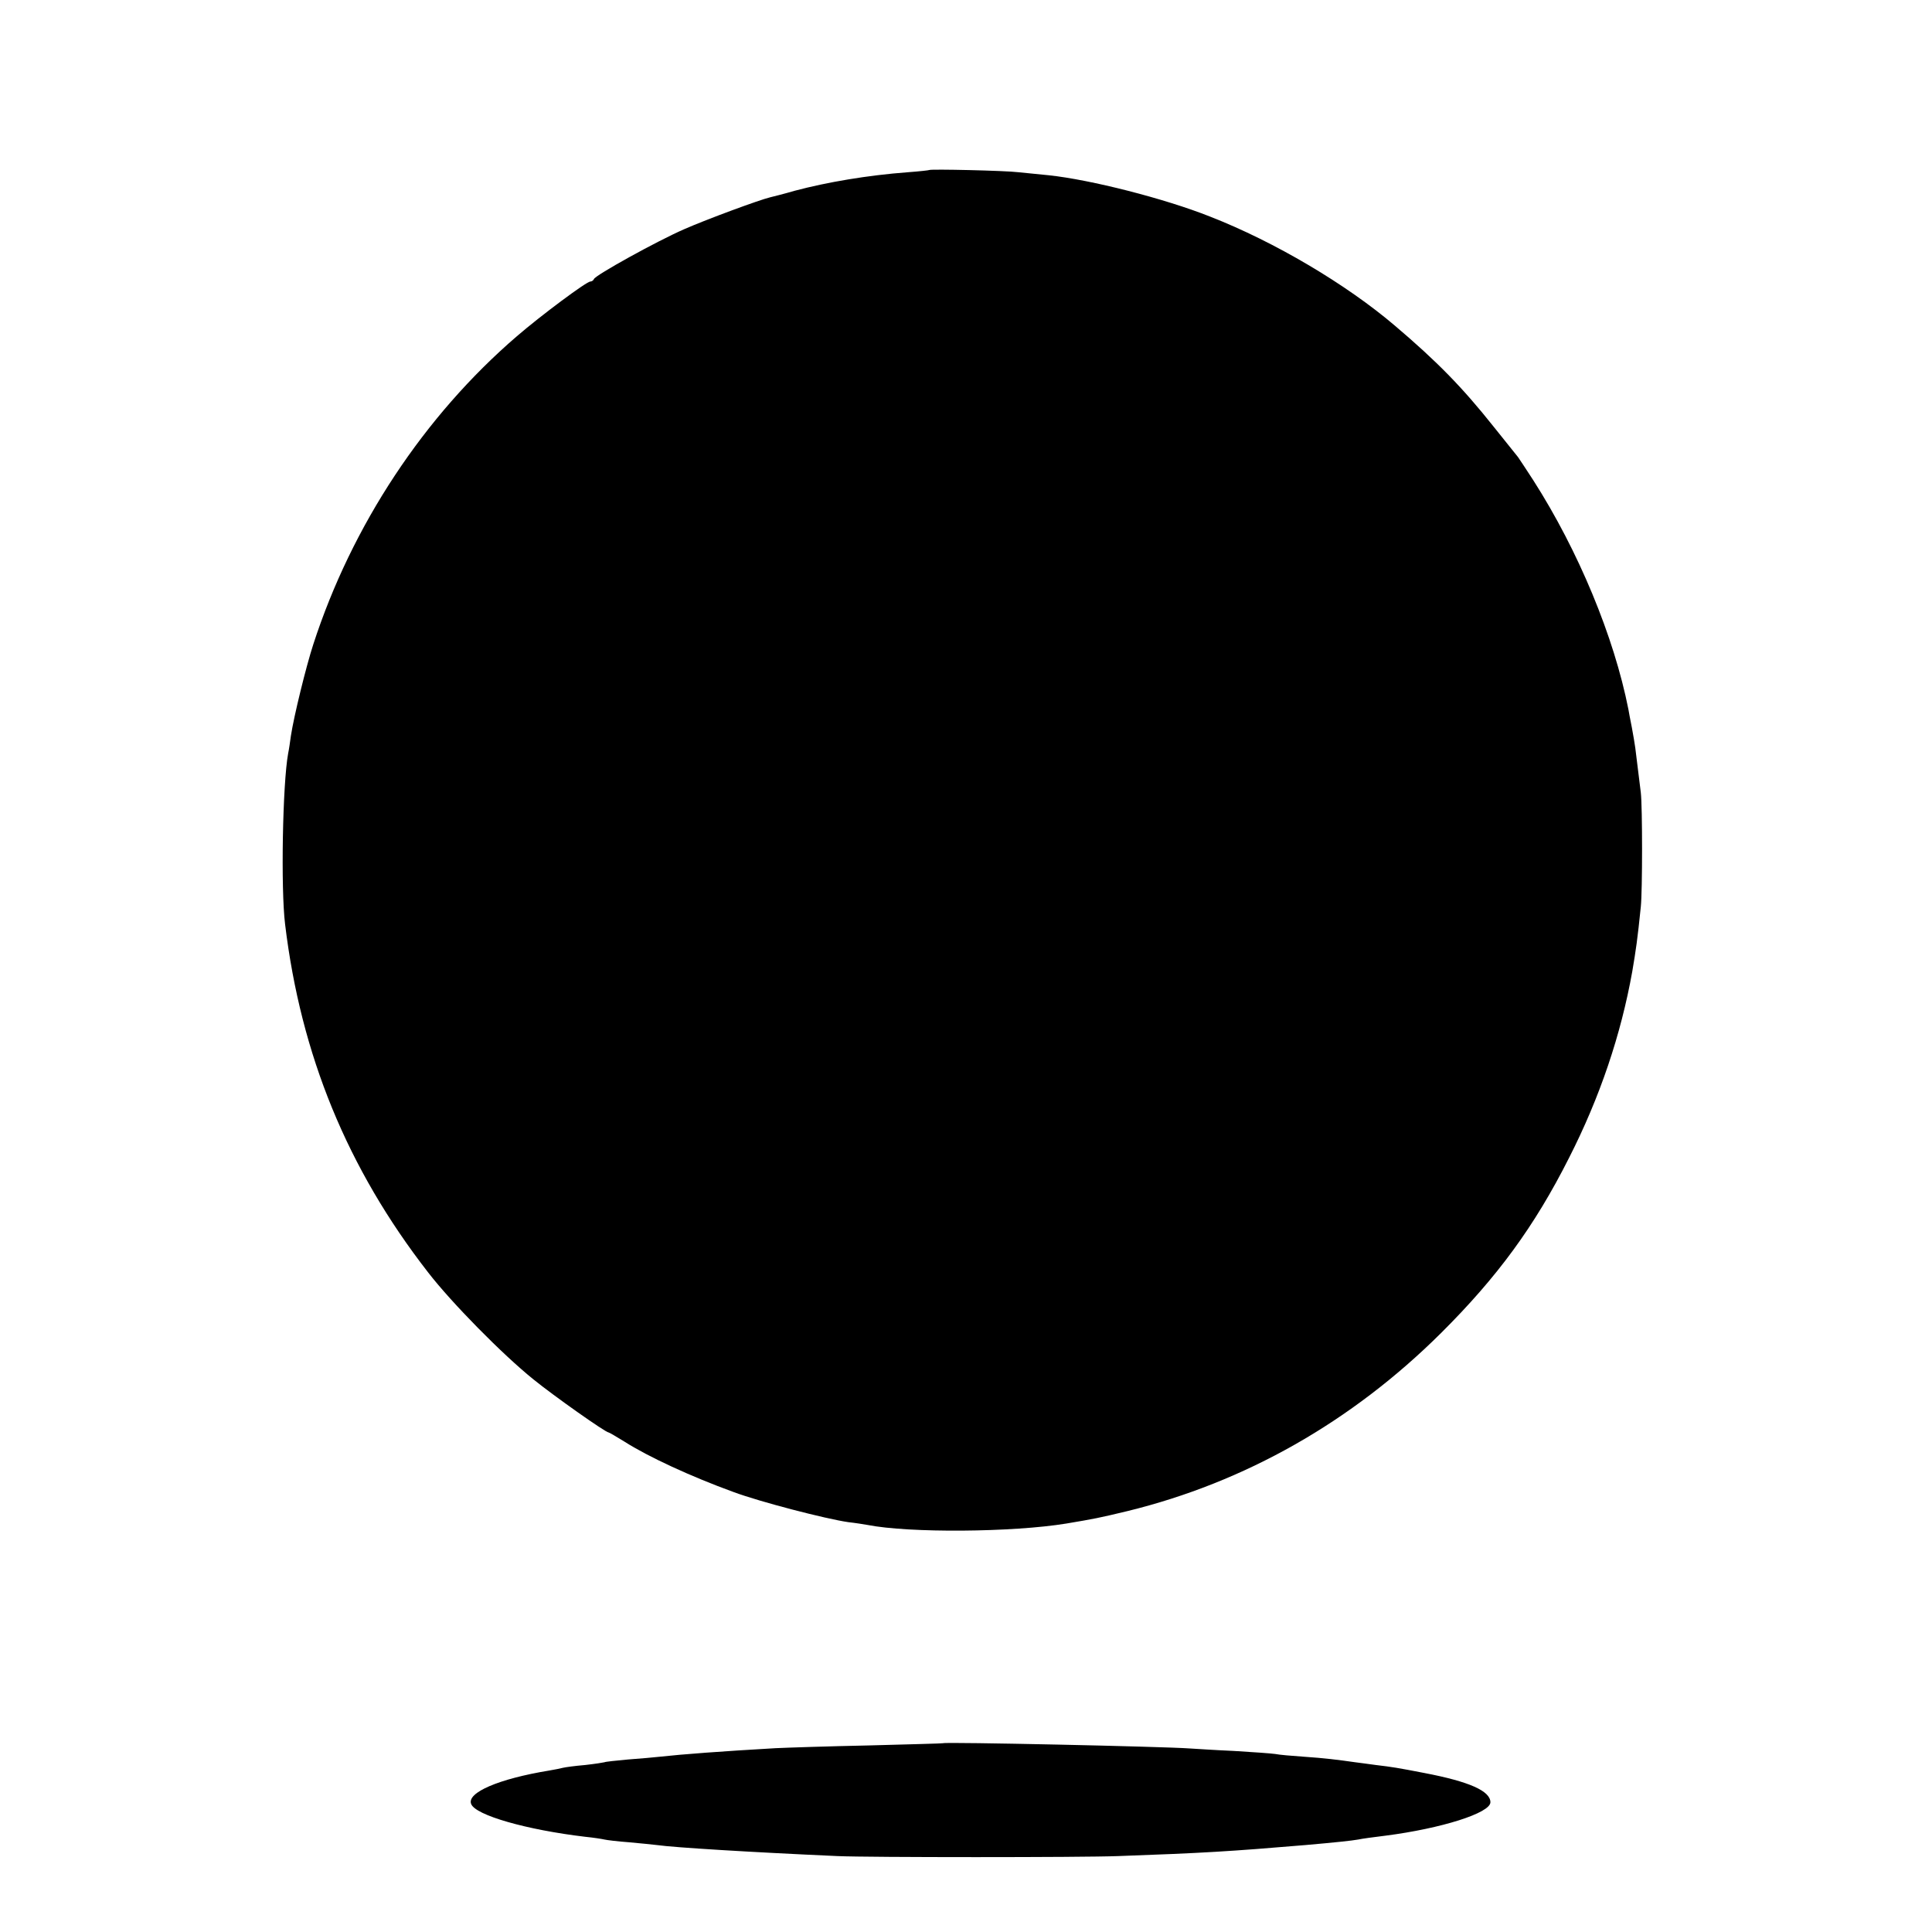
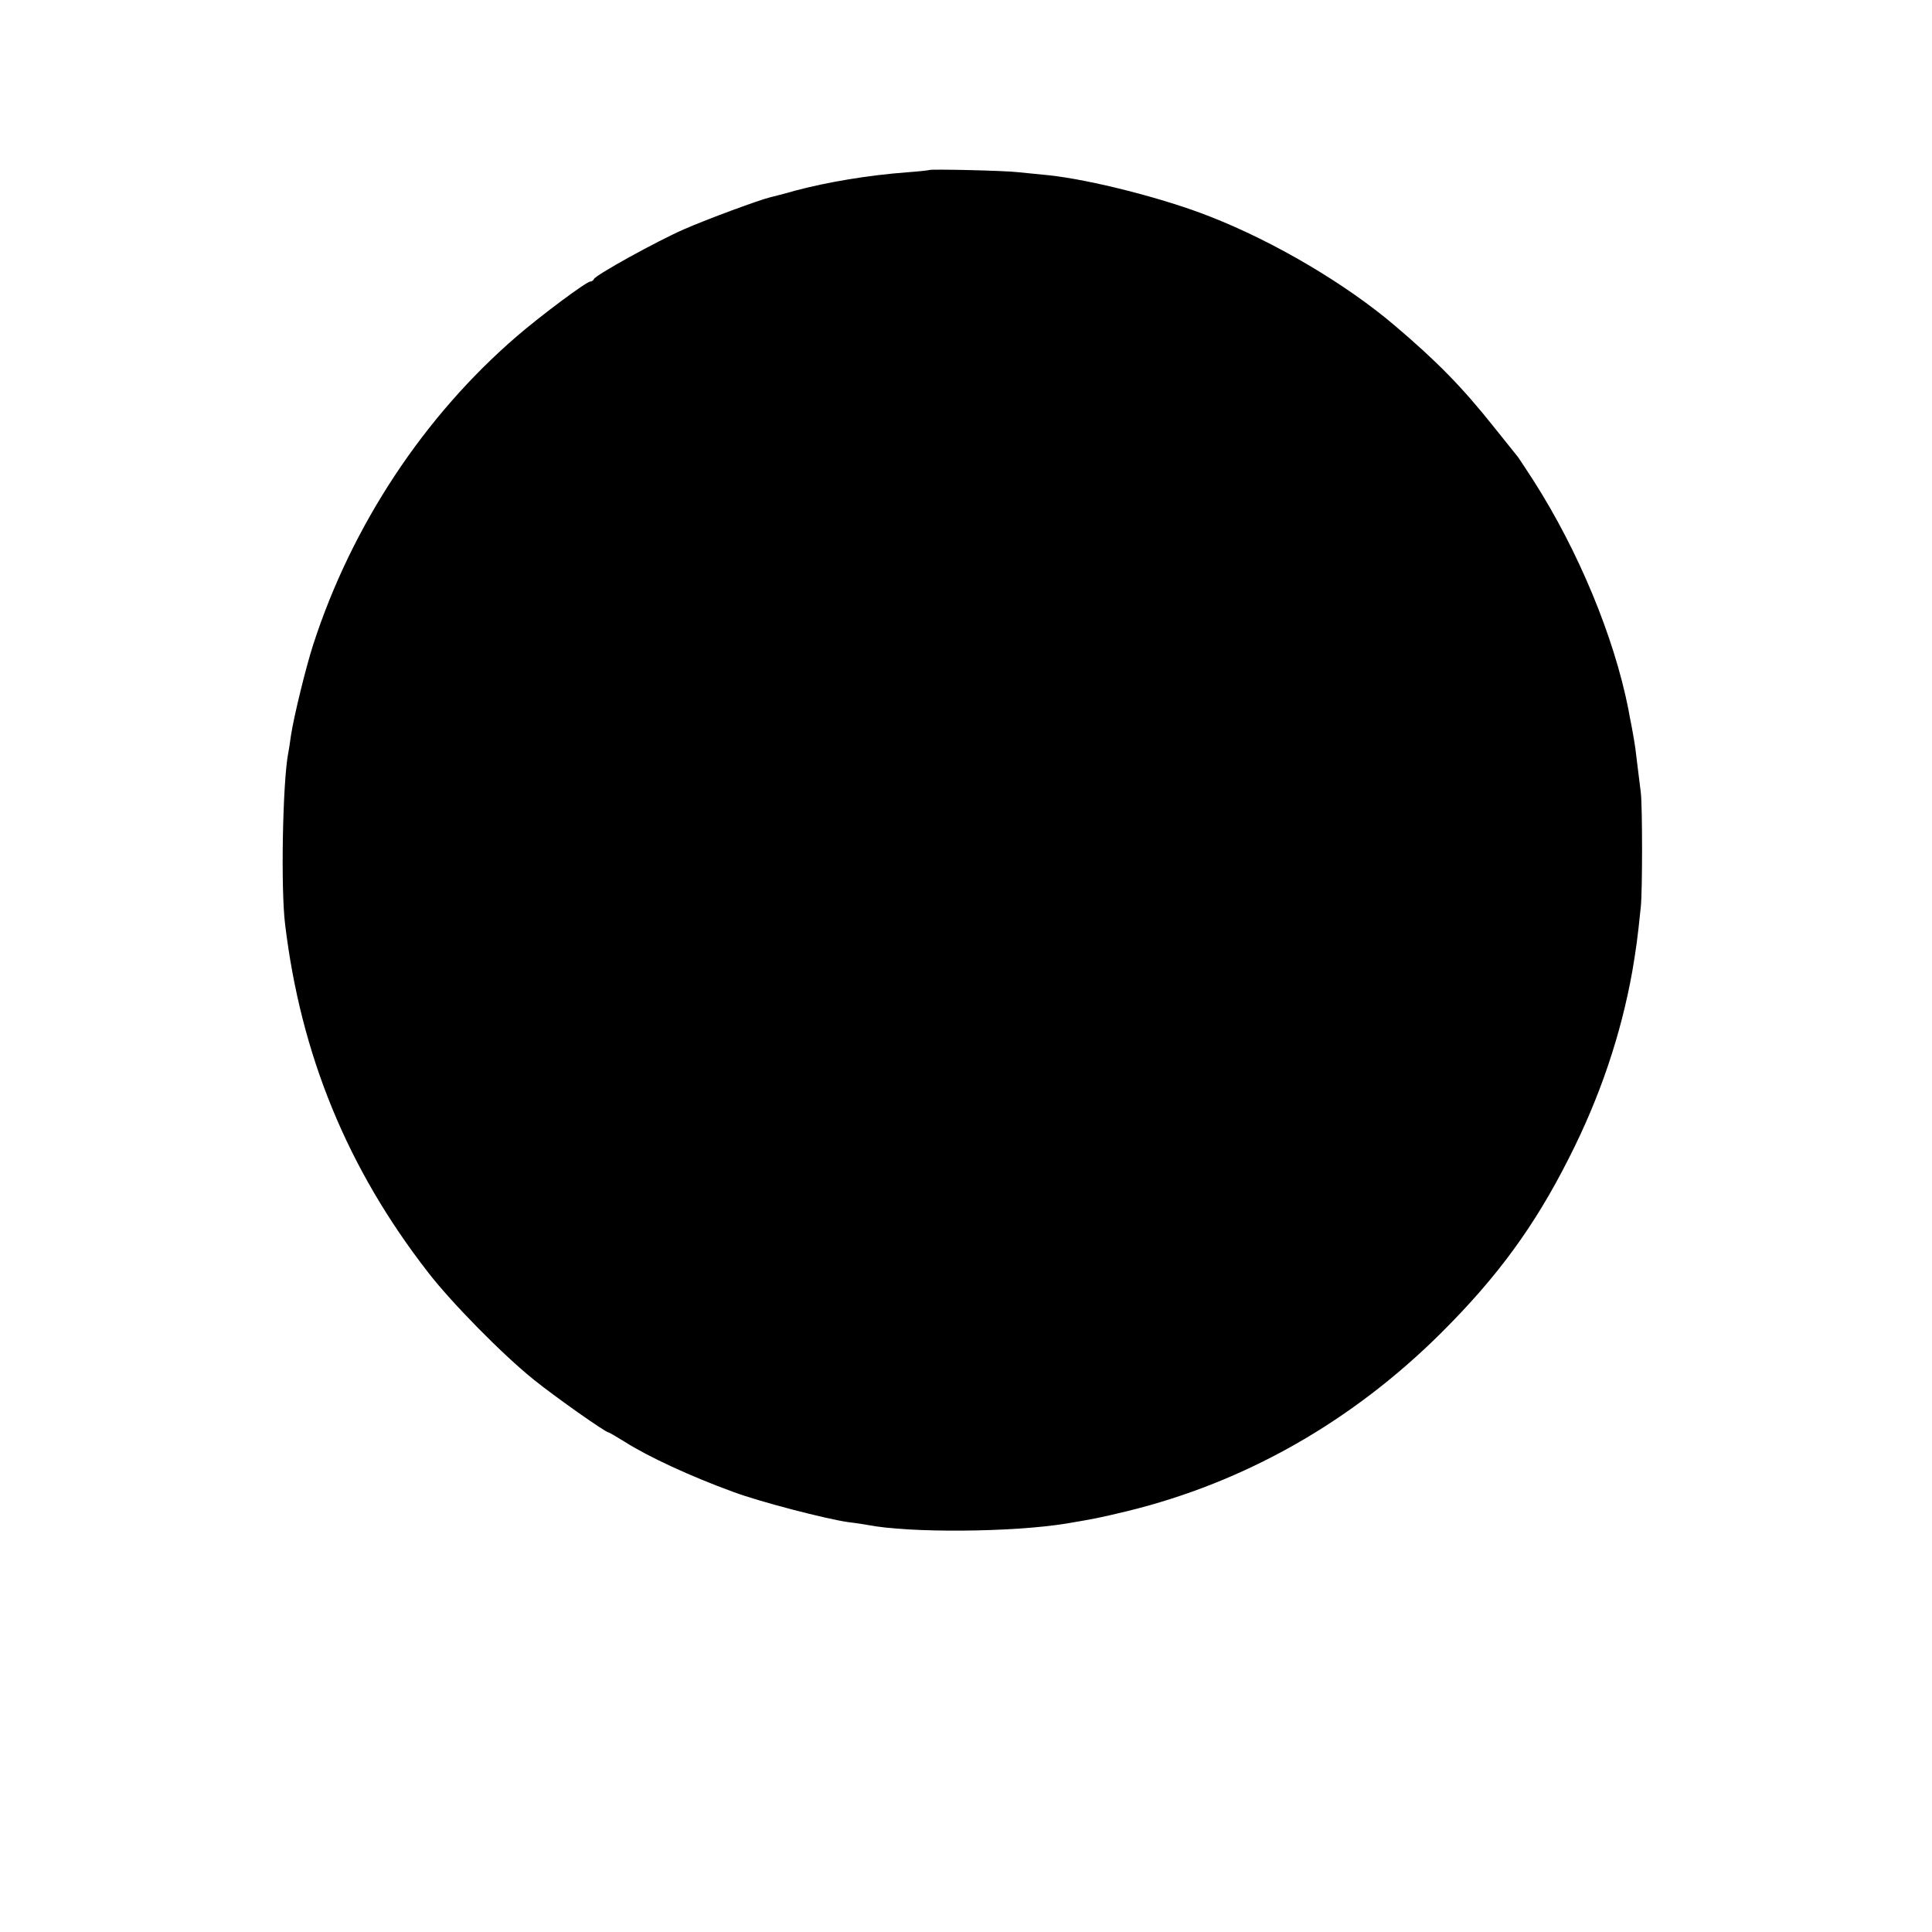
<svg xmlns="http://www.w3.org/2000/svg" version="1.0" width="700pt" height="700pt" viewBox="0 0 700 700" preserveAspectRatio="xMidYMid meet">
  <g transform="translate(0,700) scale(0.1,-0.1)" fill="#000000" stroke="none">
    <path d="M3367 6384 c-1 -1 -36 -5 -77 -8 -147 -11 -293 -36 -410 -67 -41 -12 -82 -22 -90 -24 -38 -9 -228 -79 -310 -115 -99 -43 -323 -167 -328 -181 -2 -5 -8 -9 -13 -9 -14 0 -179 -123 -266 -198 -336 -289 -598 -685 -738 -1117 -26 -80 -70 -259 -81 -331 -3 -22 -7 -50 -10 -64 -20 -109 -27 -490 -11 -619 57 -473 225 -884 518 -1261 85 -110 269 -297 382 -388 74 -60 261 -192 272 -192 2 0 28 -15 57 -33 86 -55 242 -127 396 -183 97 -36 333 -97 415 -109 27 -3 58 -8 69 -10 152 -30 527 -27 722 5 101 17 117 20 221 45 425 104 812 323 1136 645 204 203 339 387 464 635 112 220 188 446 229 675 13 77 19 116 31 235 6 57 6 362 0 413 -5 39 -9 71 -20 162 -3 19 -7 46 -10 60 -2 14 -10 50 -15 80 -52 263 -181 574 -344 829 -26 40 -51 78 -56 85 -5 6 -45 56 -89 111 -113 142 -204 235 -357 365 -176 150 -436 304 -669 395 -166 66 -434 134 -585 150 -30 3 -80 8 -110 11 -48 6 -319 12 -323 8z" />
-     <path d="M3417 684 c-1 -1 -121 -4 -267 -8 -146 -3 -299 -8 -340 -10 -192 -11 -339 -22 -420 -31 -19 -2 -71 -7 -115 -10 -43 -4 -82 -8 -85 -10 -3 -1 -34 -6 -70 -10 -36 -3 -72 -8 -80 -10 -8 -2 -31 -7 -50 -10 -183 -30 -299 -80 -283 -121 15 -41 202 -94 413 -119 30 -3 62 -8 70 -10 8 -2 49 -7 90 -10 41 -4 86 -8 100 -10 63 -9 342 -26 655 -40 112 -5 886 -5 1015 0 309 11 407 17 680 40 103 9 170 16 191 20 13 3 58 9 99 14 202 26 380 82 380 121 0 41 -77 75 -239 106 -98 19 -117 22 -176 29 -27 4 -61 8 -75 10 -63 9 -111 15 -185 20 -44 3 -91 7 -105 10 -14 2 -81 7 -150 11 -69 3 -141 8 -160 9 -95 7 -887 24 -893 19z" />
  </g>
</svg>